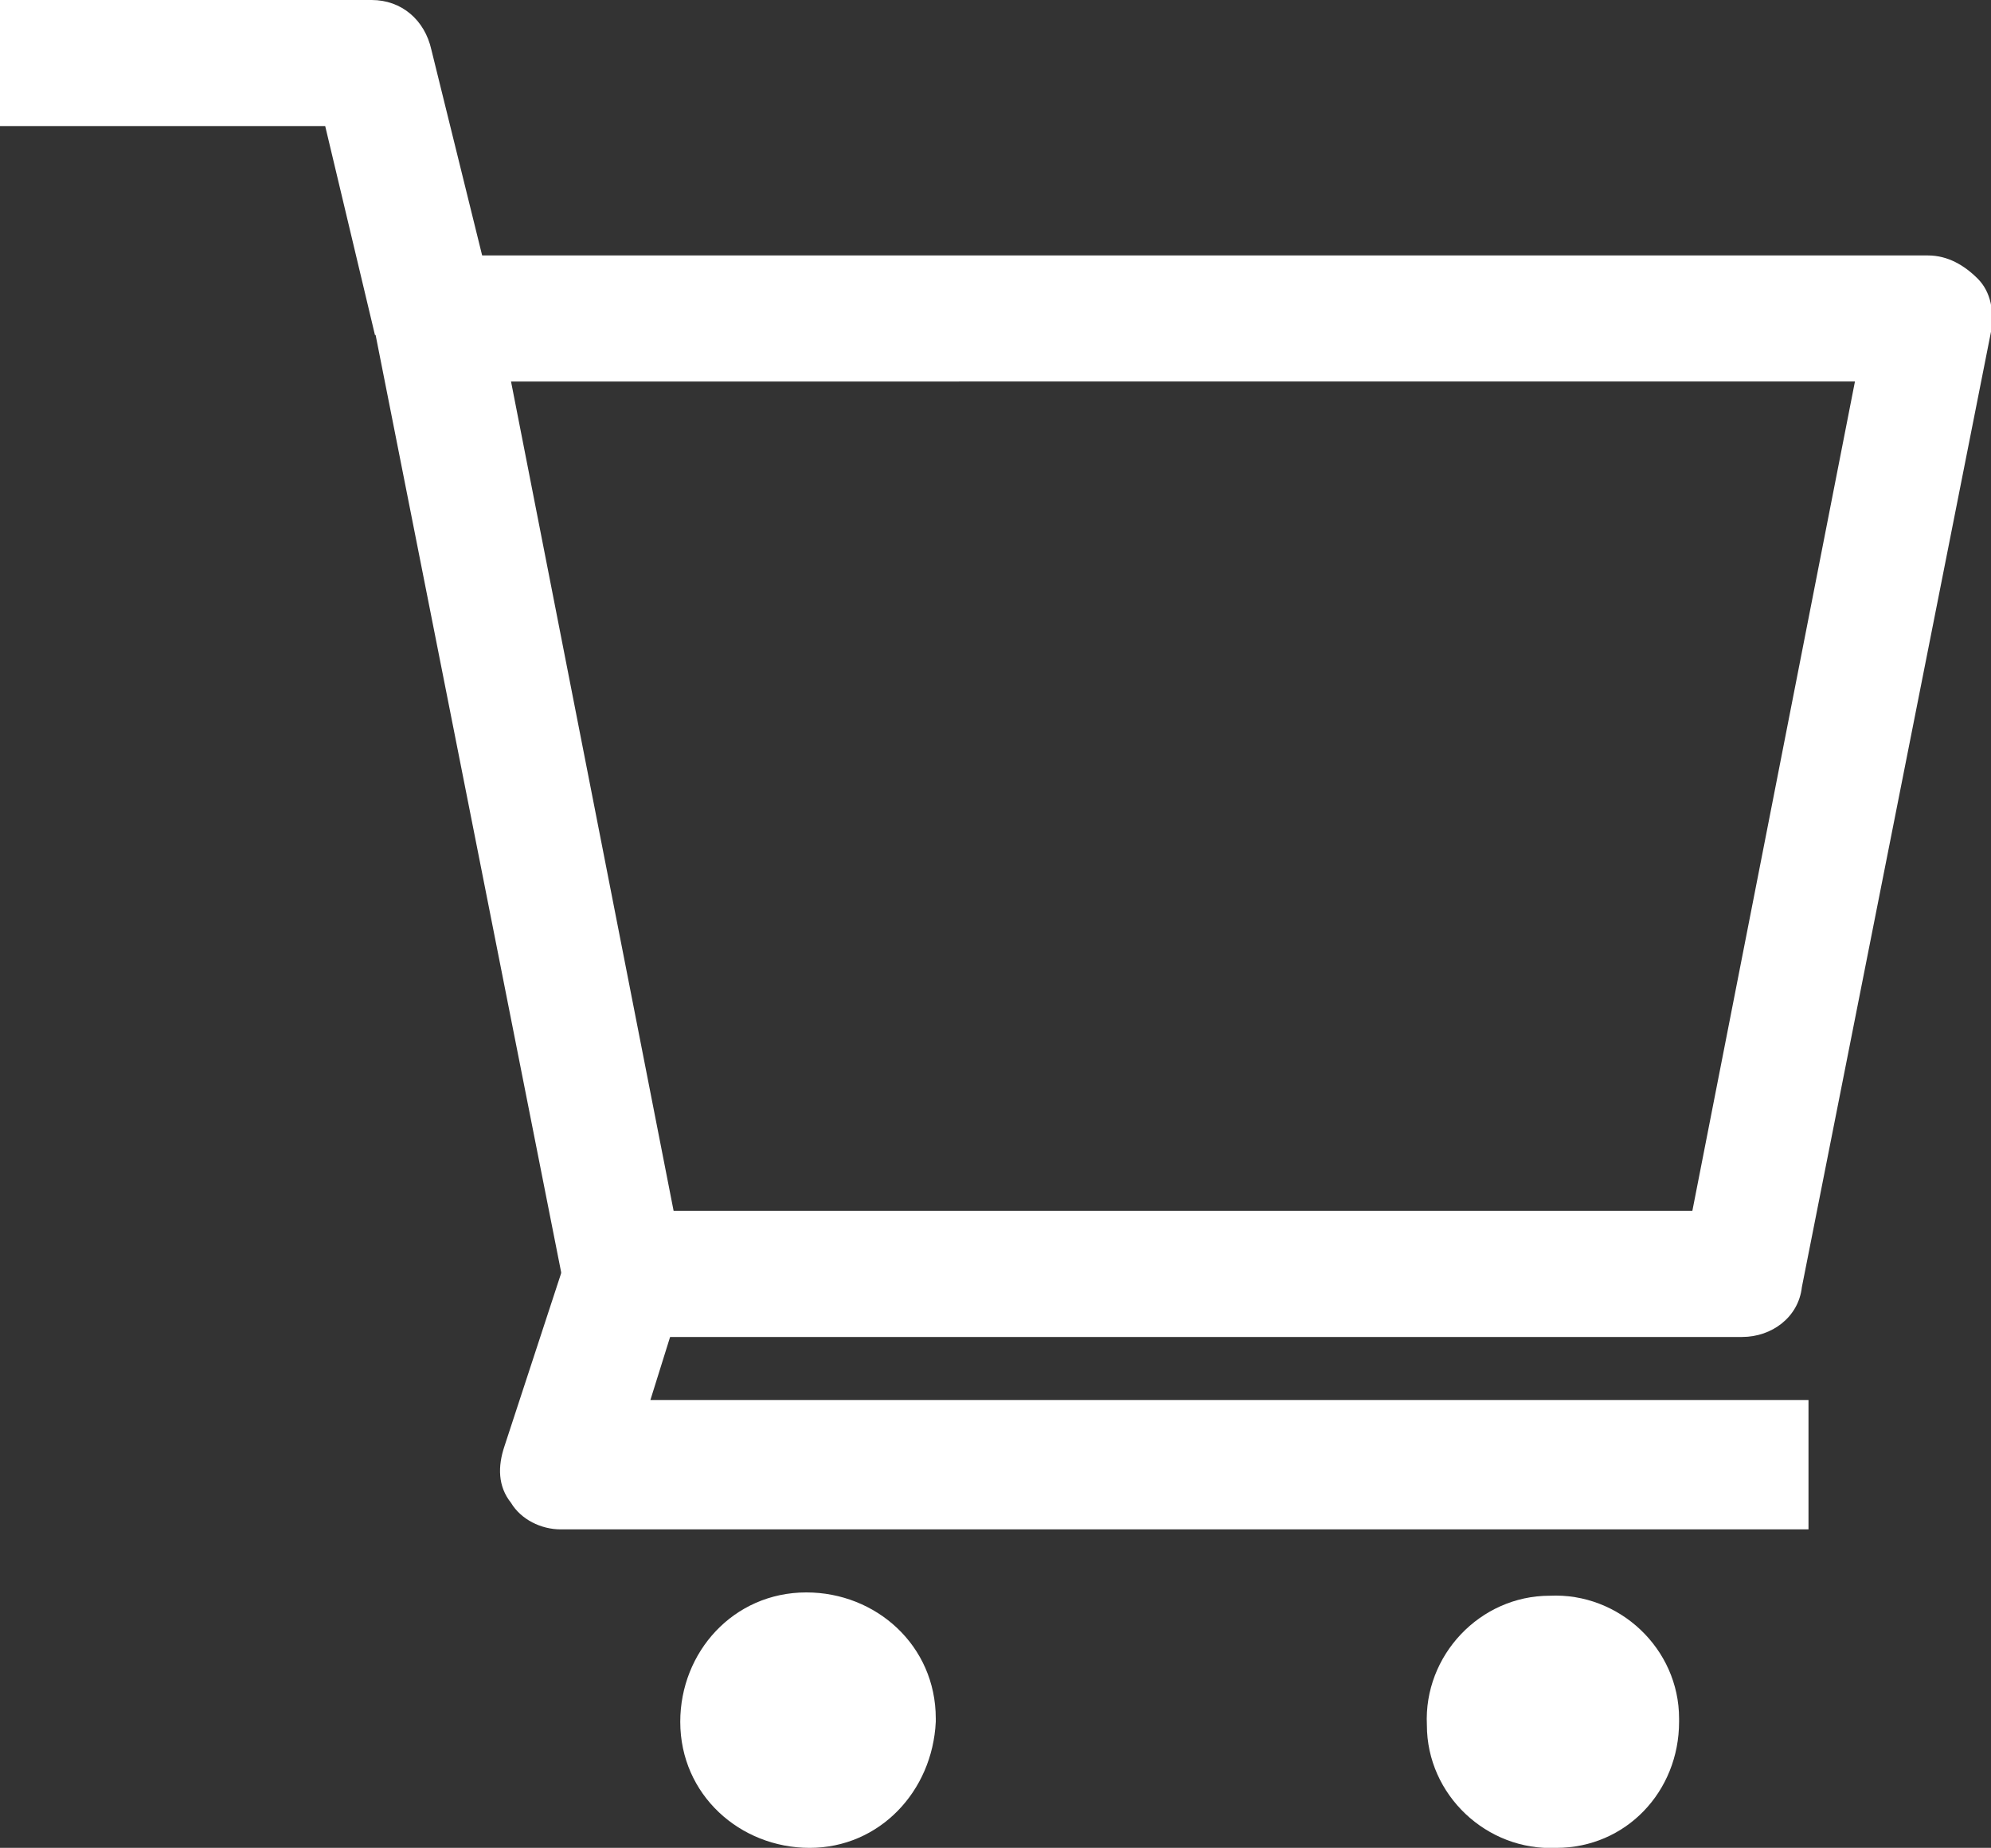
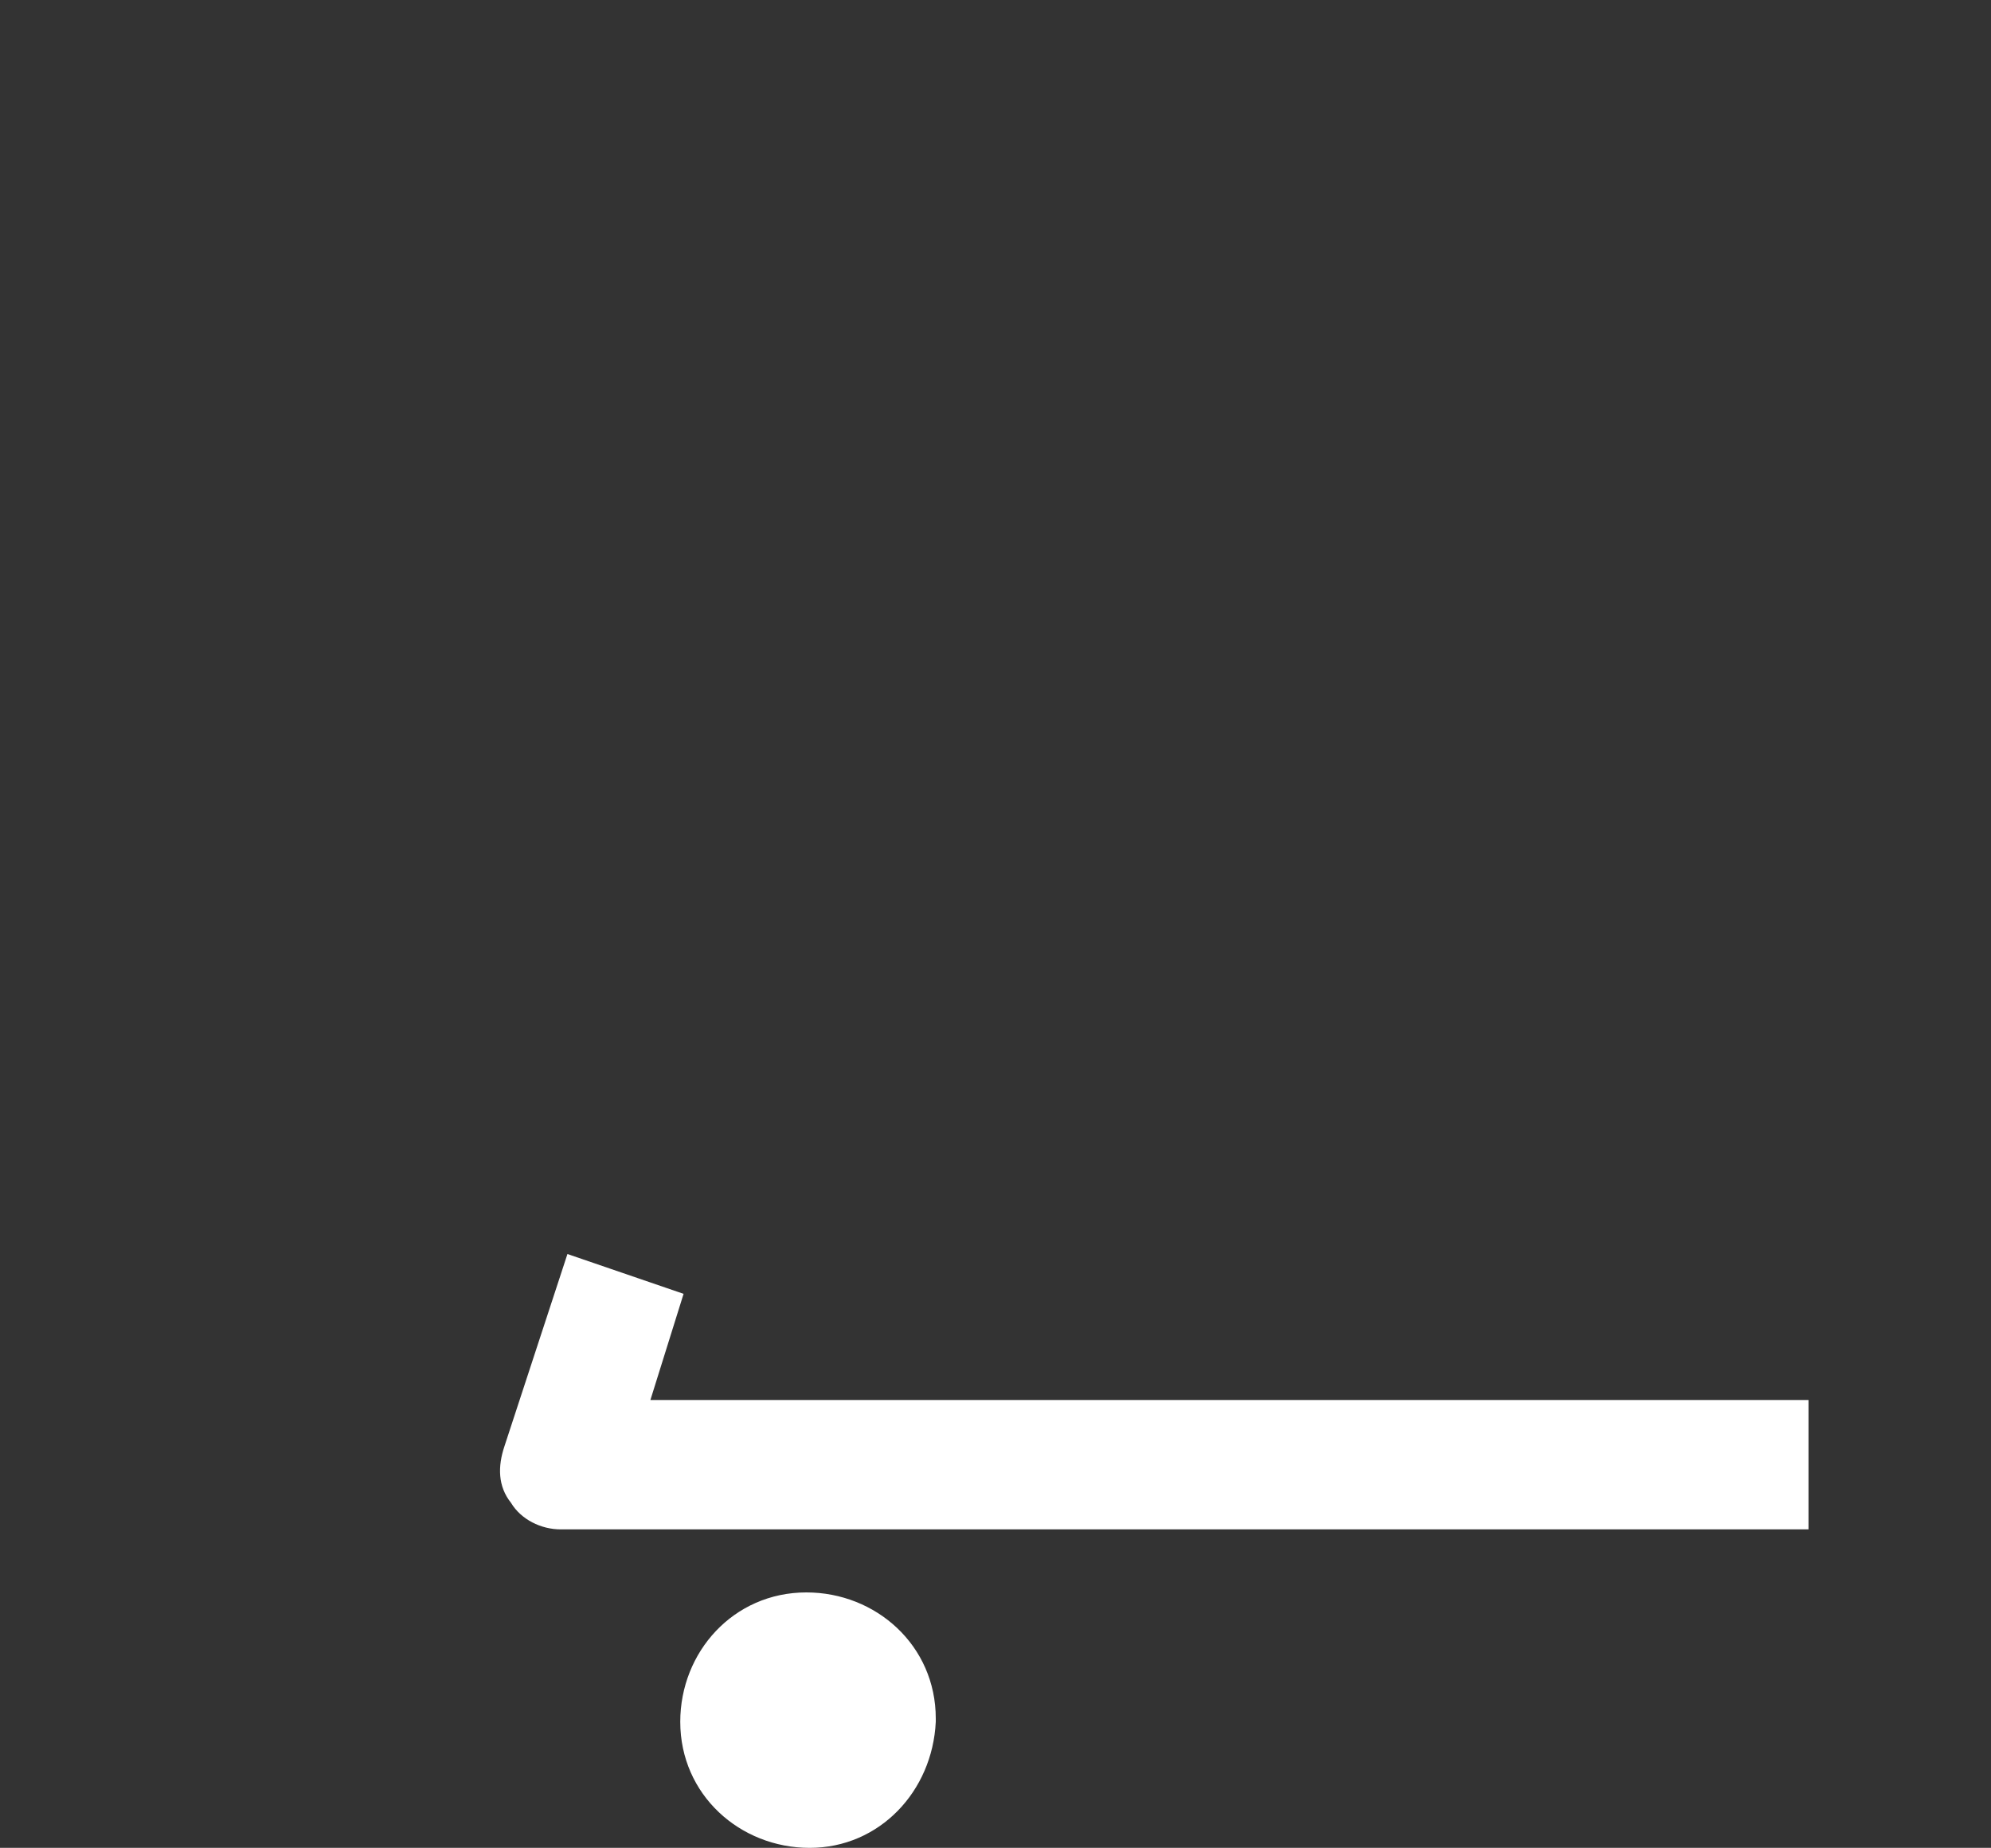
<svg xmlns="http://www.w3.org/2000/svg" version="1.1" id="Ebene_1" x="0px" y="0px" viewBox="0 0 60 55.7" style="enable-background:new 0 0 60 55.7;" xml:space="preserve">
  <rect x="0" y="0" width="60" height="55.7" fill="#333333" stroke="none" />
  <style type="text/css">
	.st0{fill:#FFFFFF;}
</style>
  <title>bag_red</title>
  <g id="Ebene_2_1_">
    <g id="Ebene_1-2">
-       <path class="st0" d="M20.3,36.5H51l4.9-25H15.4L20.3,36.5z M52.5,40.3H18.8c-0.9,0-1.7-0.7-1.8-1.5L11.3,10    c-0.1-0.6,0-1.1,0.4-1.6C12,8,12.6,7.7,13.1,7.7h45c0.6,0,1.1,0.3,1.5,0.7c0.4,0.4,0.5,1,0.4,1.6l-5.7,28.8    C54.2,39.7,53.4,40.3,52.5,40.3" />
-       <path class="st0" d="M11.3,10.1L9.8,3.8H0V0h11.2c0.9,0,1.6,0.6,1.8,1.5l1.9,7.7L11.3,10.1z" />
      <path class="st0" d="M54.4,46.1H16.9c-0.6,0-1.2-0.3-1.5-0.8c-0.4-0.5-0.4-1.1-0.2-1.7l1.9-5.8l3.5,1.2l-1,3.2h34.9V46.1z" />
      <path class="st0" d="M24.4,55.7c-2.1,0-3.9-1.6-3.9-3.8c0-2.1,1.6-3.9,3.8-3.9c2.1,0,3.9,1.6,3.9,3.8c0,0,0,0.1,0,0.1    C28.1,54,26.5,55.7,24.4,55.7" />
-       <path class="st0" d="M46.9,55.7c-2.1,0.1-3.9-1.6-3.9-3.7c-0.1-2.1,1.6-3.9,3.7-3.9c2.1-0.1,3.9,1.6,3.9,3.7c0,0,0,0.1,0,0.1    C50.6,54,49,55.7,46.9,55.7" />
    </g>
  </g>
</svg>